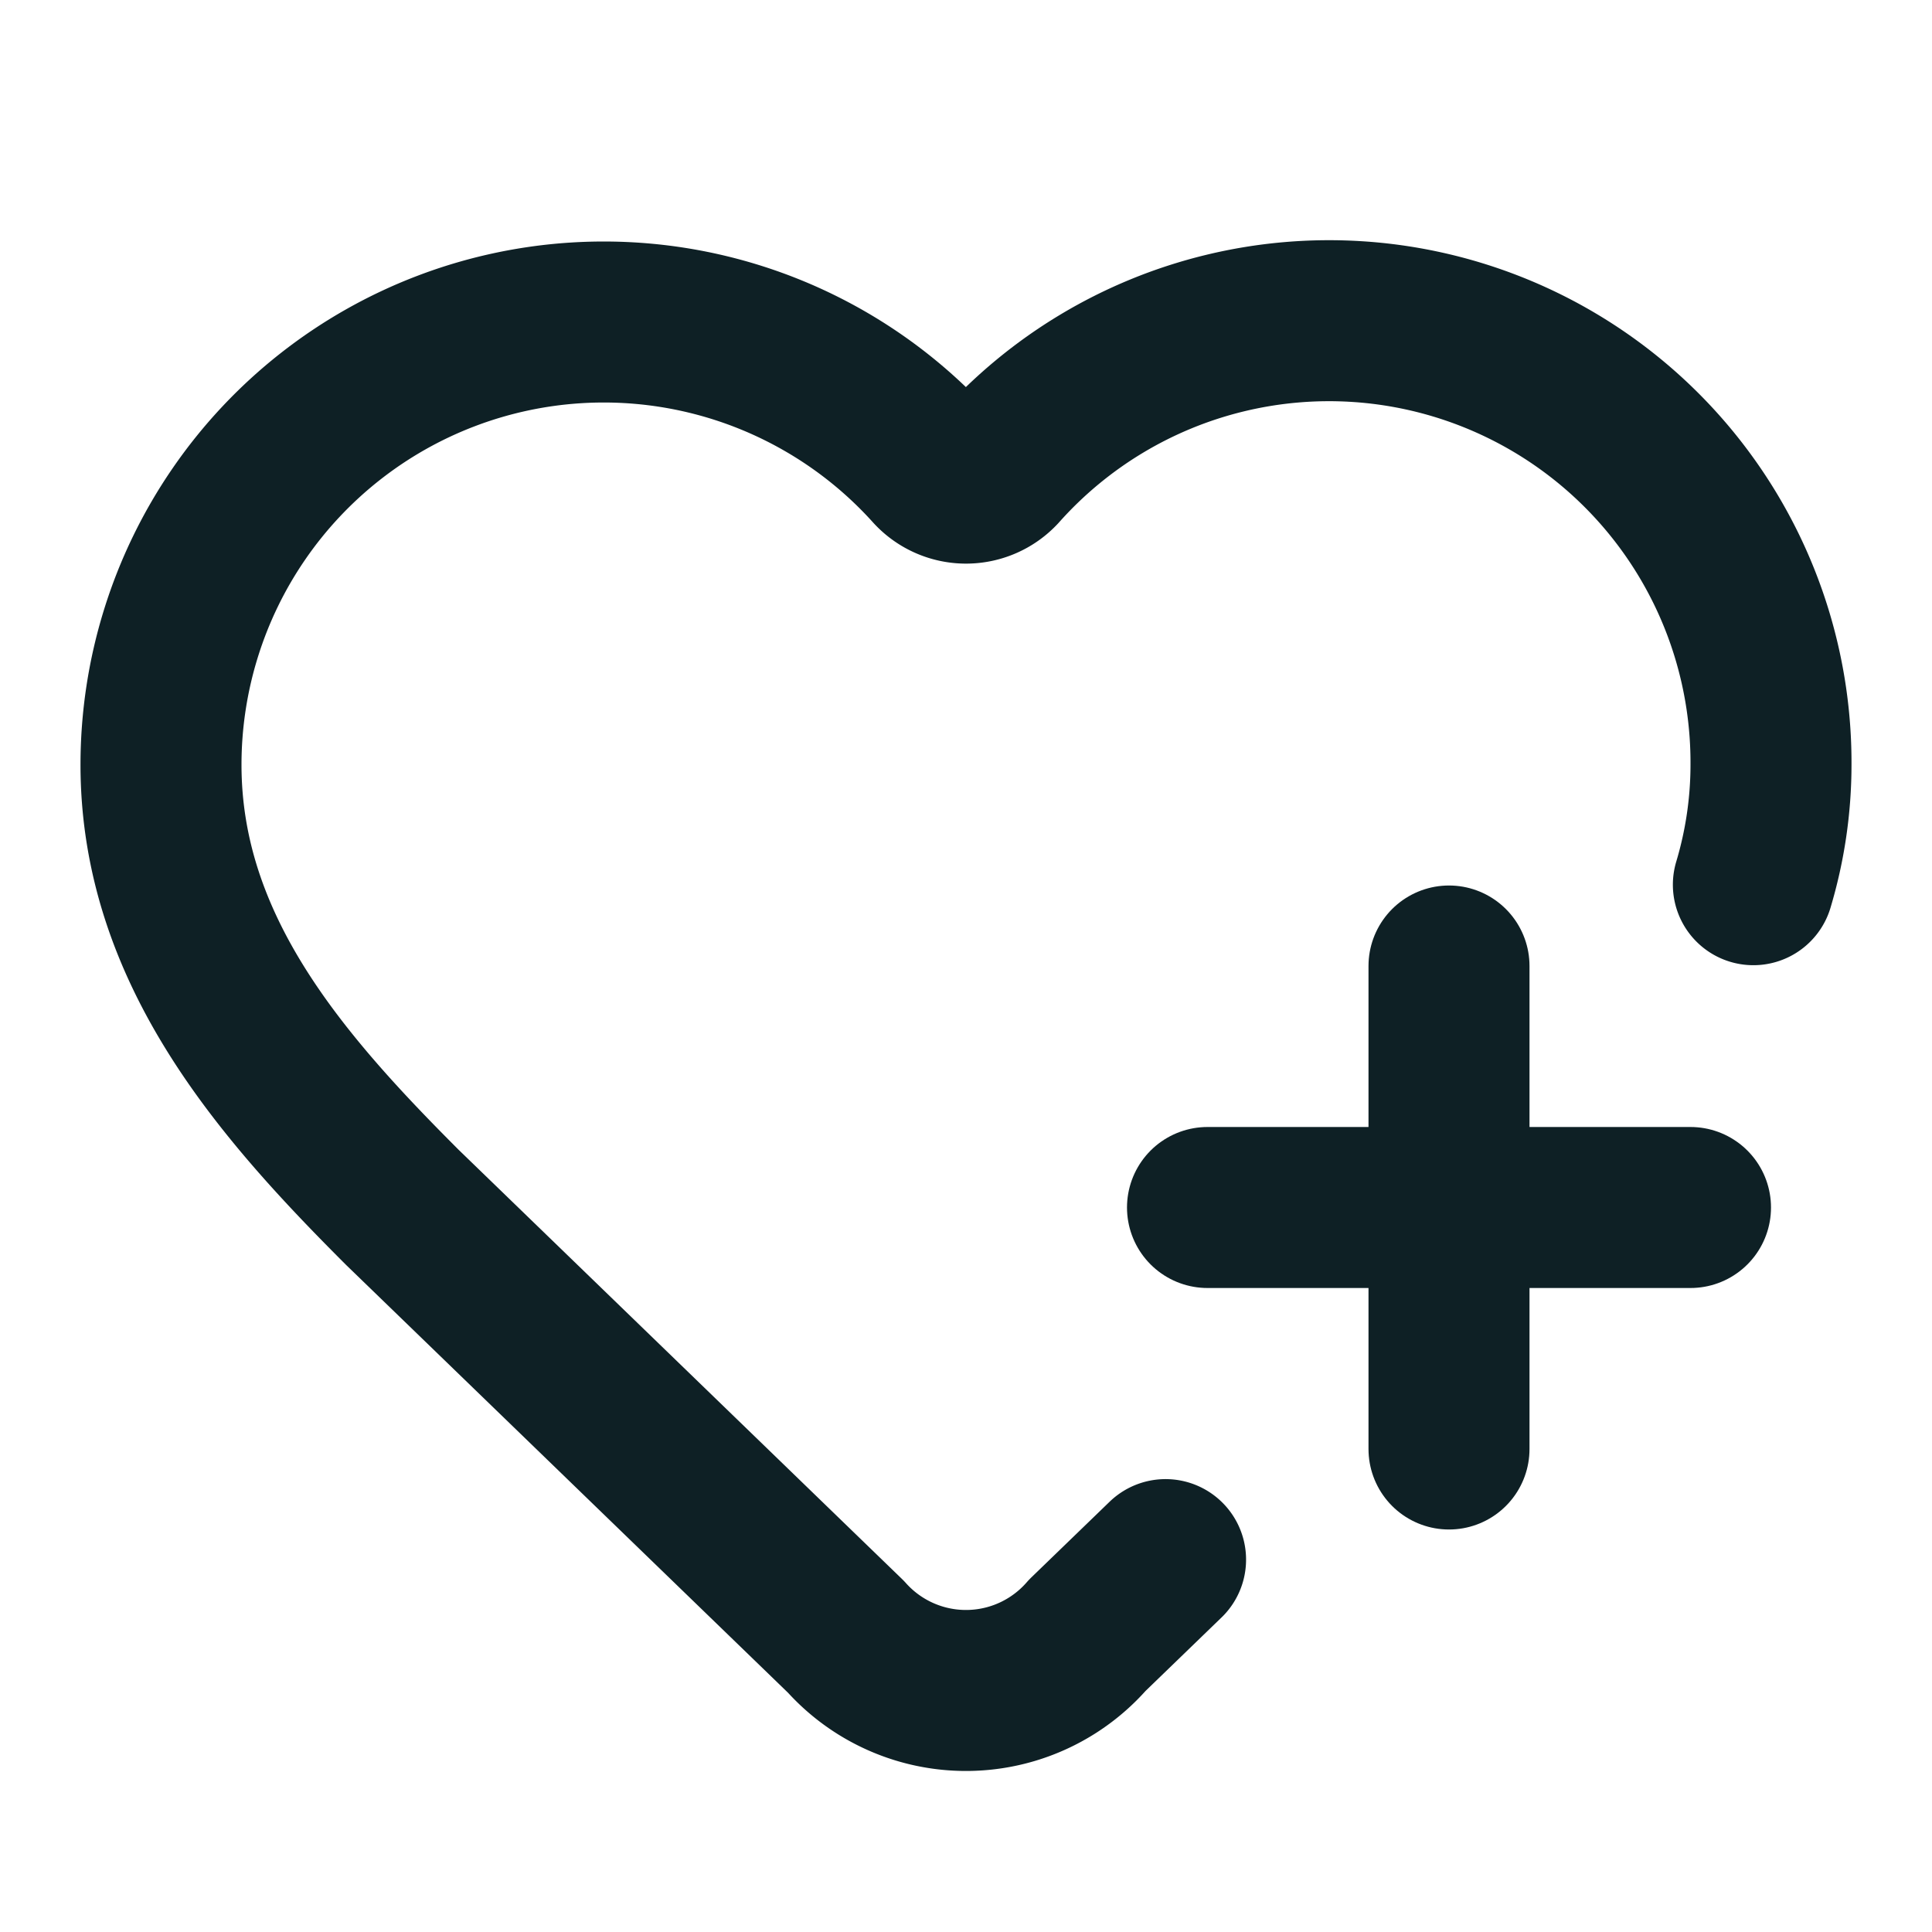
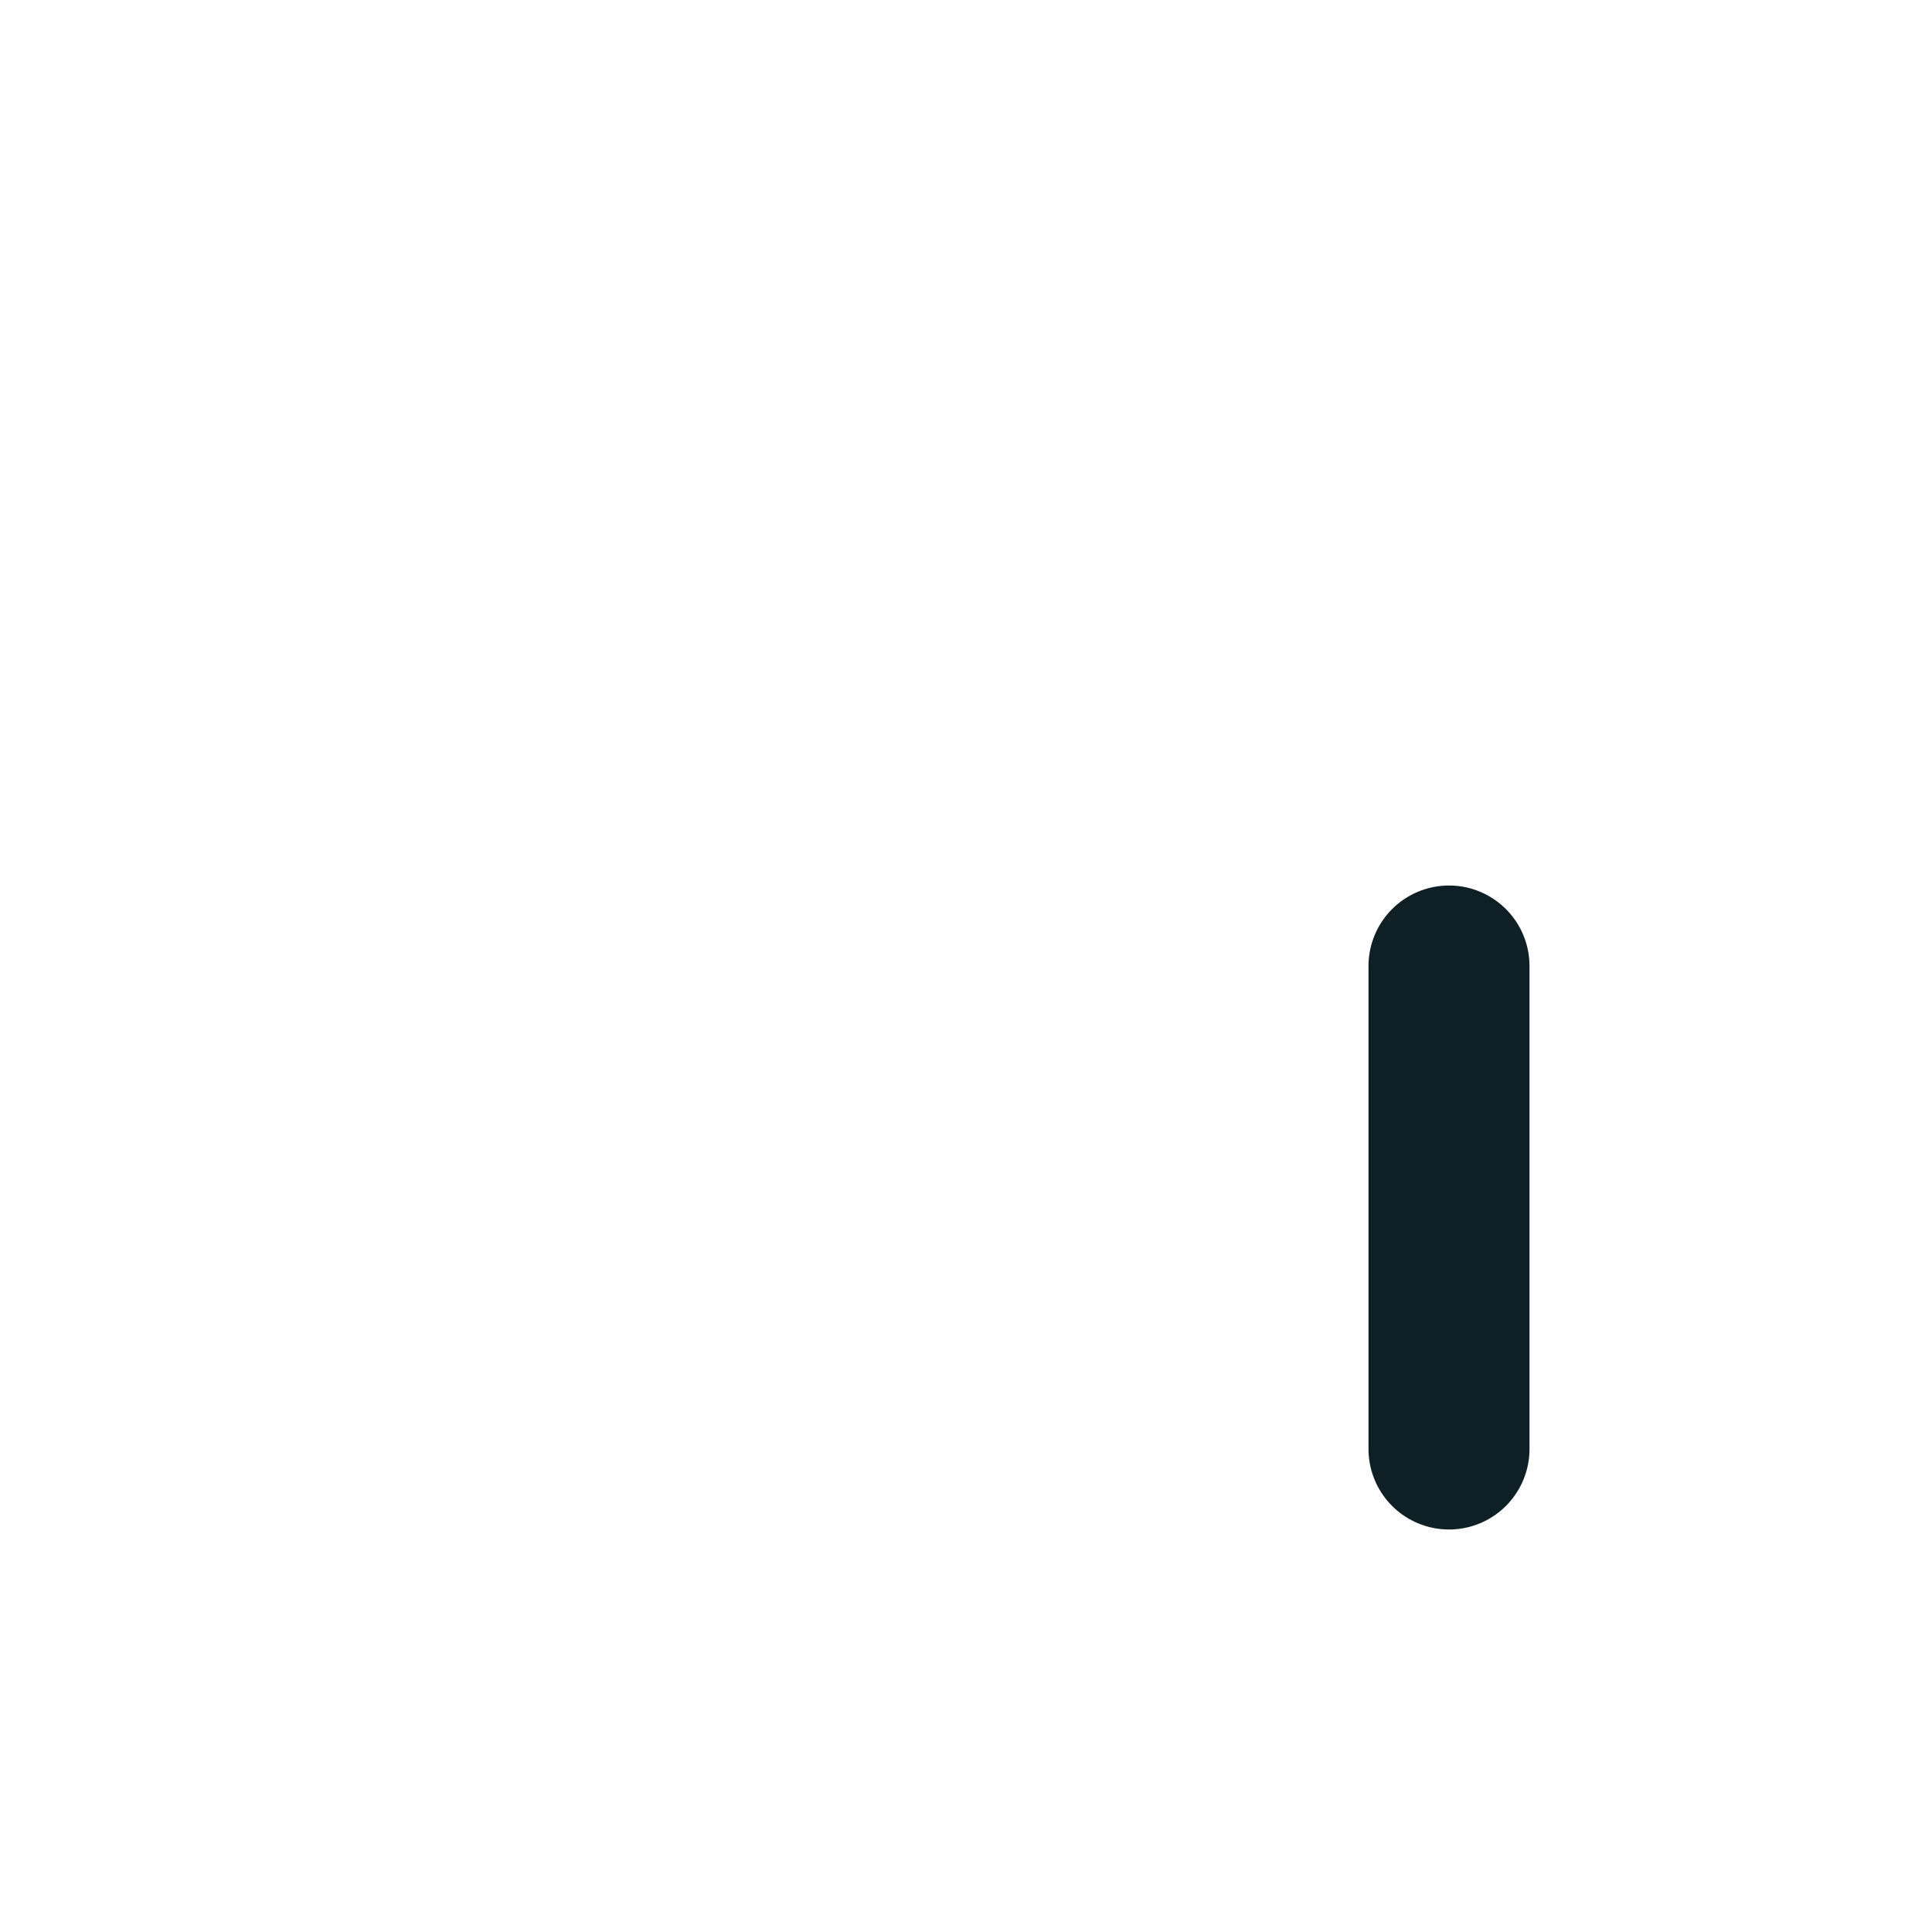
<svg xmlns="http://www.w3.org/2000/svg" class="lucide lucide-heart-plus-icon lucide-heart-plus" stroke-linejoin="round" stroke-linecap="round" stroke-width="2" stroke="#0e2025" fill="none" viewBox="0 0 24 24" height="24" width="24">
-   <path d="m14.479 19.374-.971.939a2 2 0 0 1-3 .019L5 15c-1.5-1.5-3-3.2-3-5.5a5.5 5.5 0 0 1 9.591-3.676.56.56 0 0 0 .818 0A5.49 5.49 0 0 1 22 9.5a5.2 5.2 0 0 1-.219 1.49" />
-   <path d="M15 15h6" />
  <path d="M18 12v6" />
</svg>